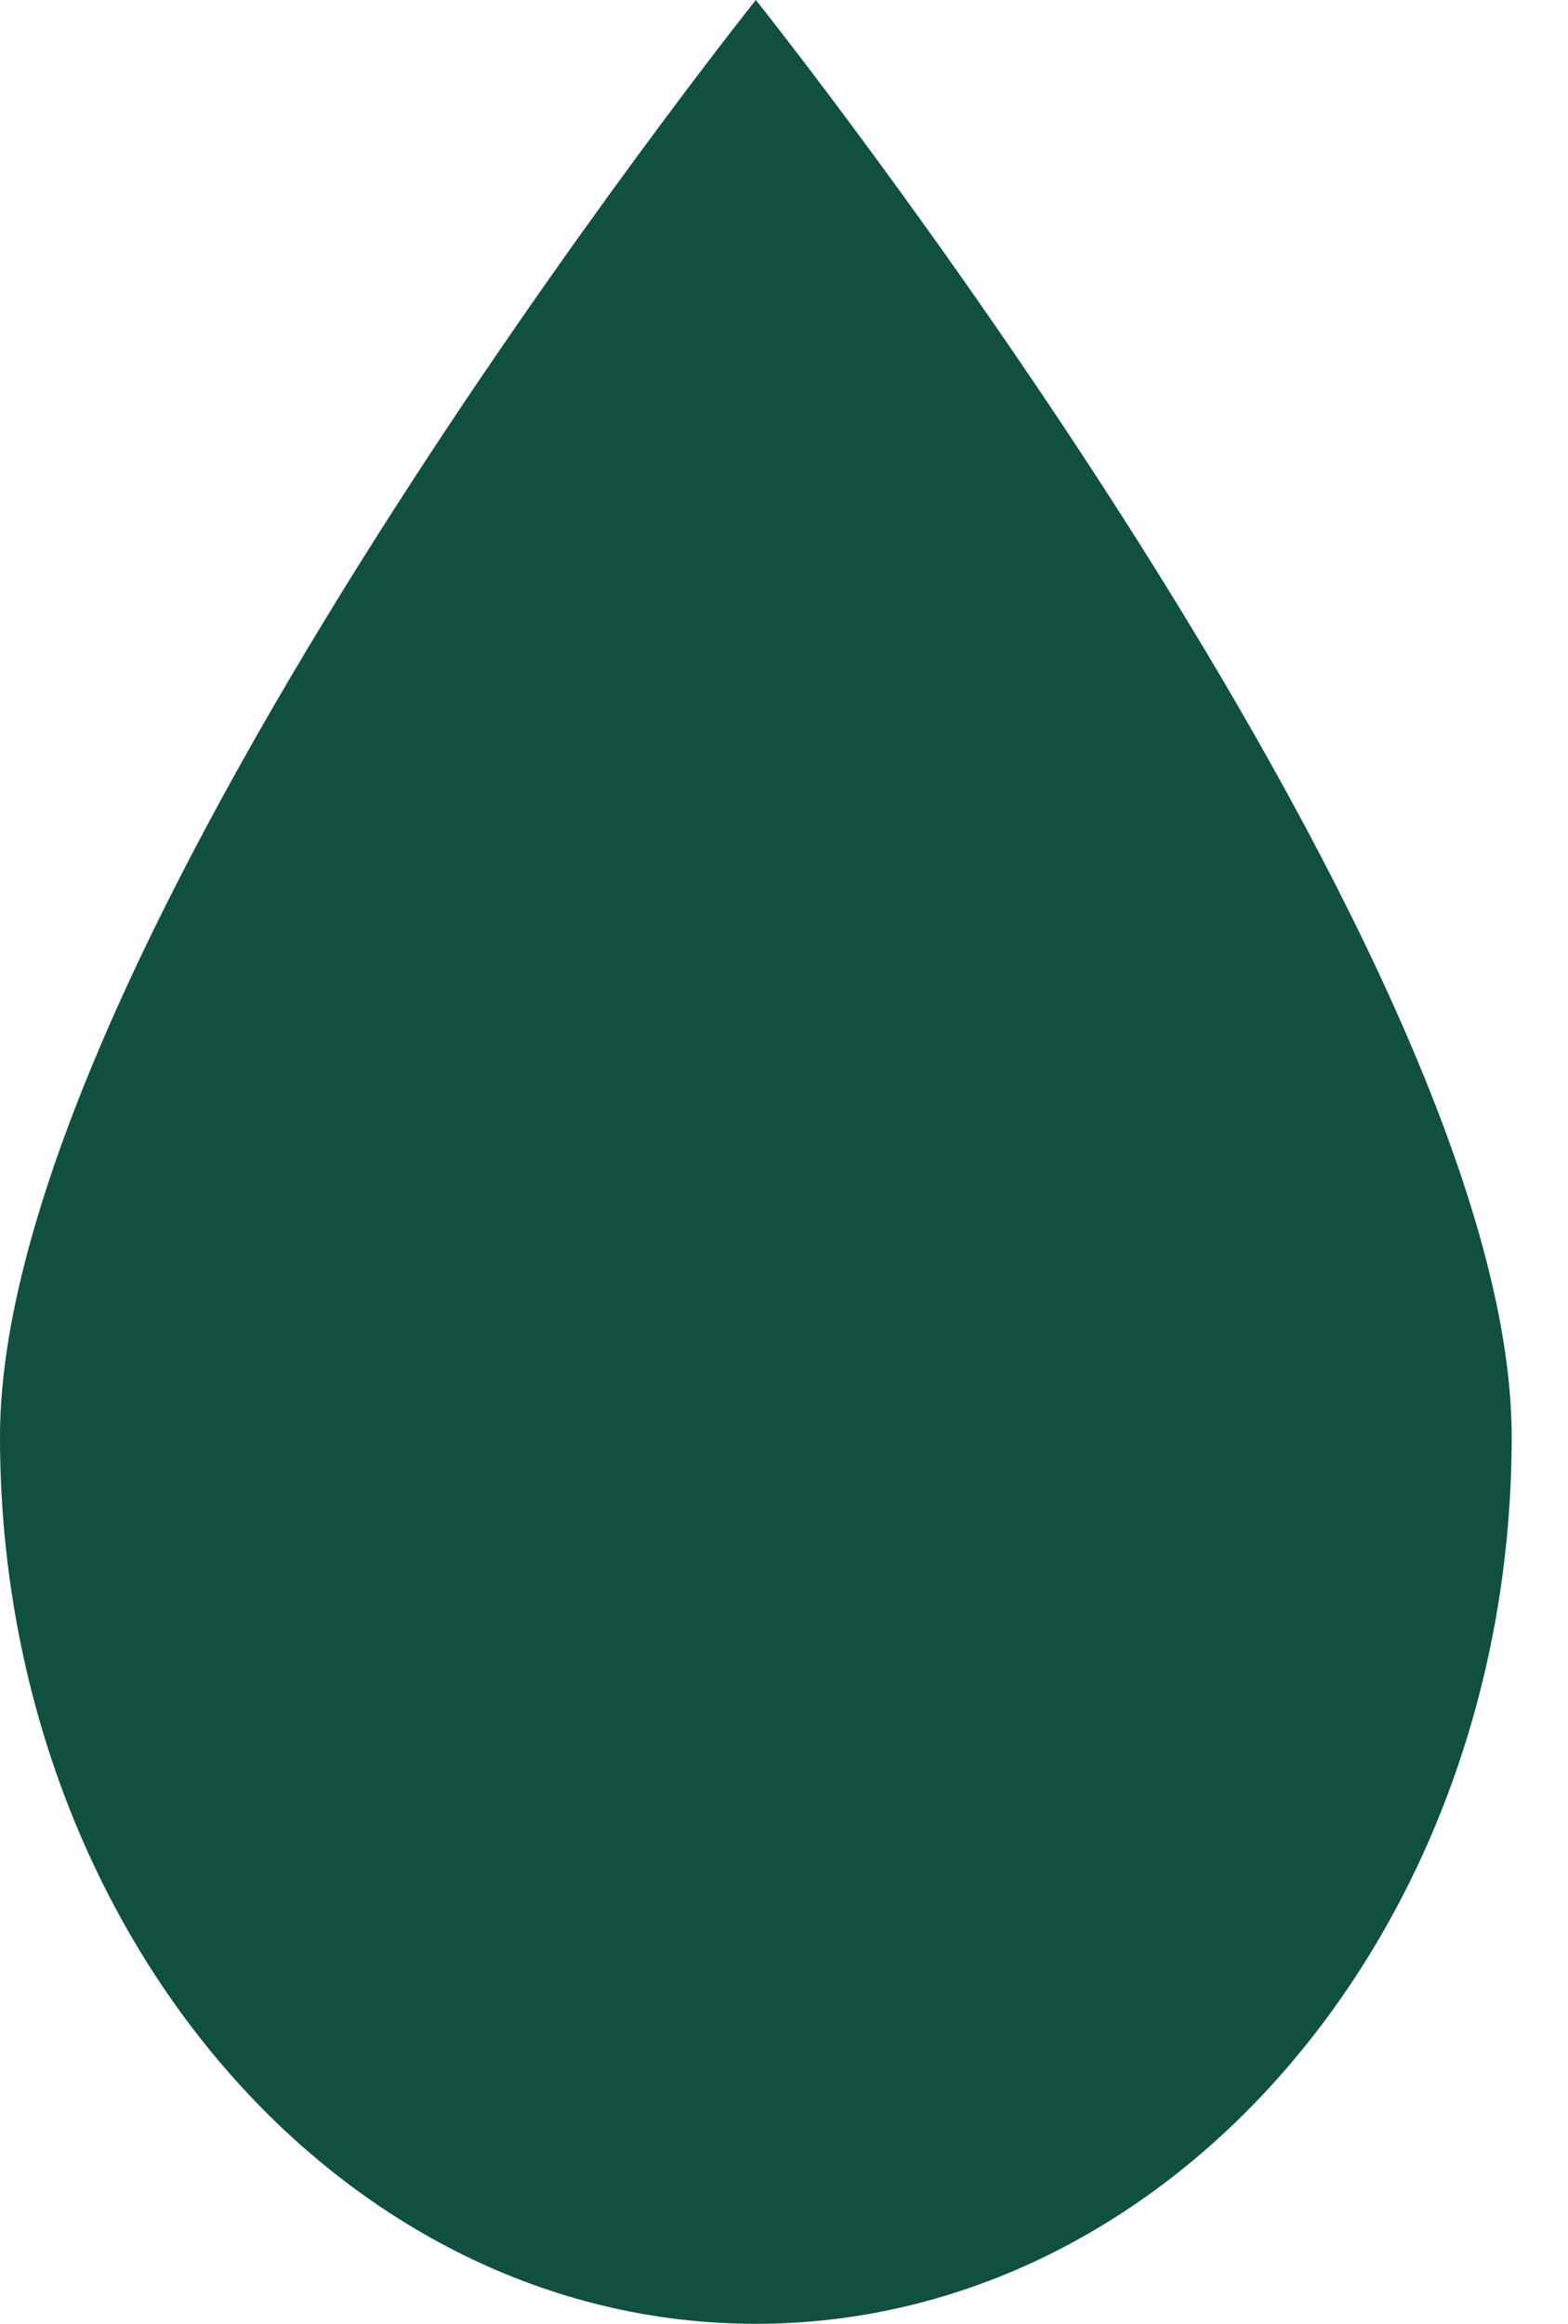
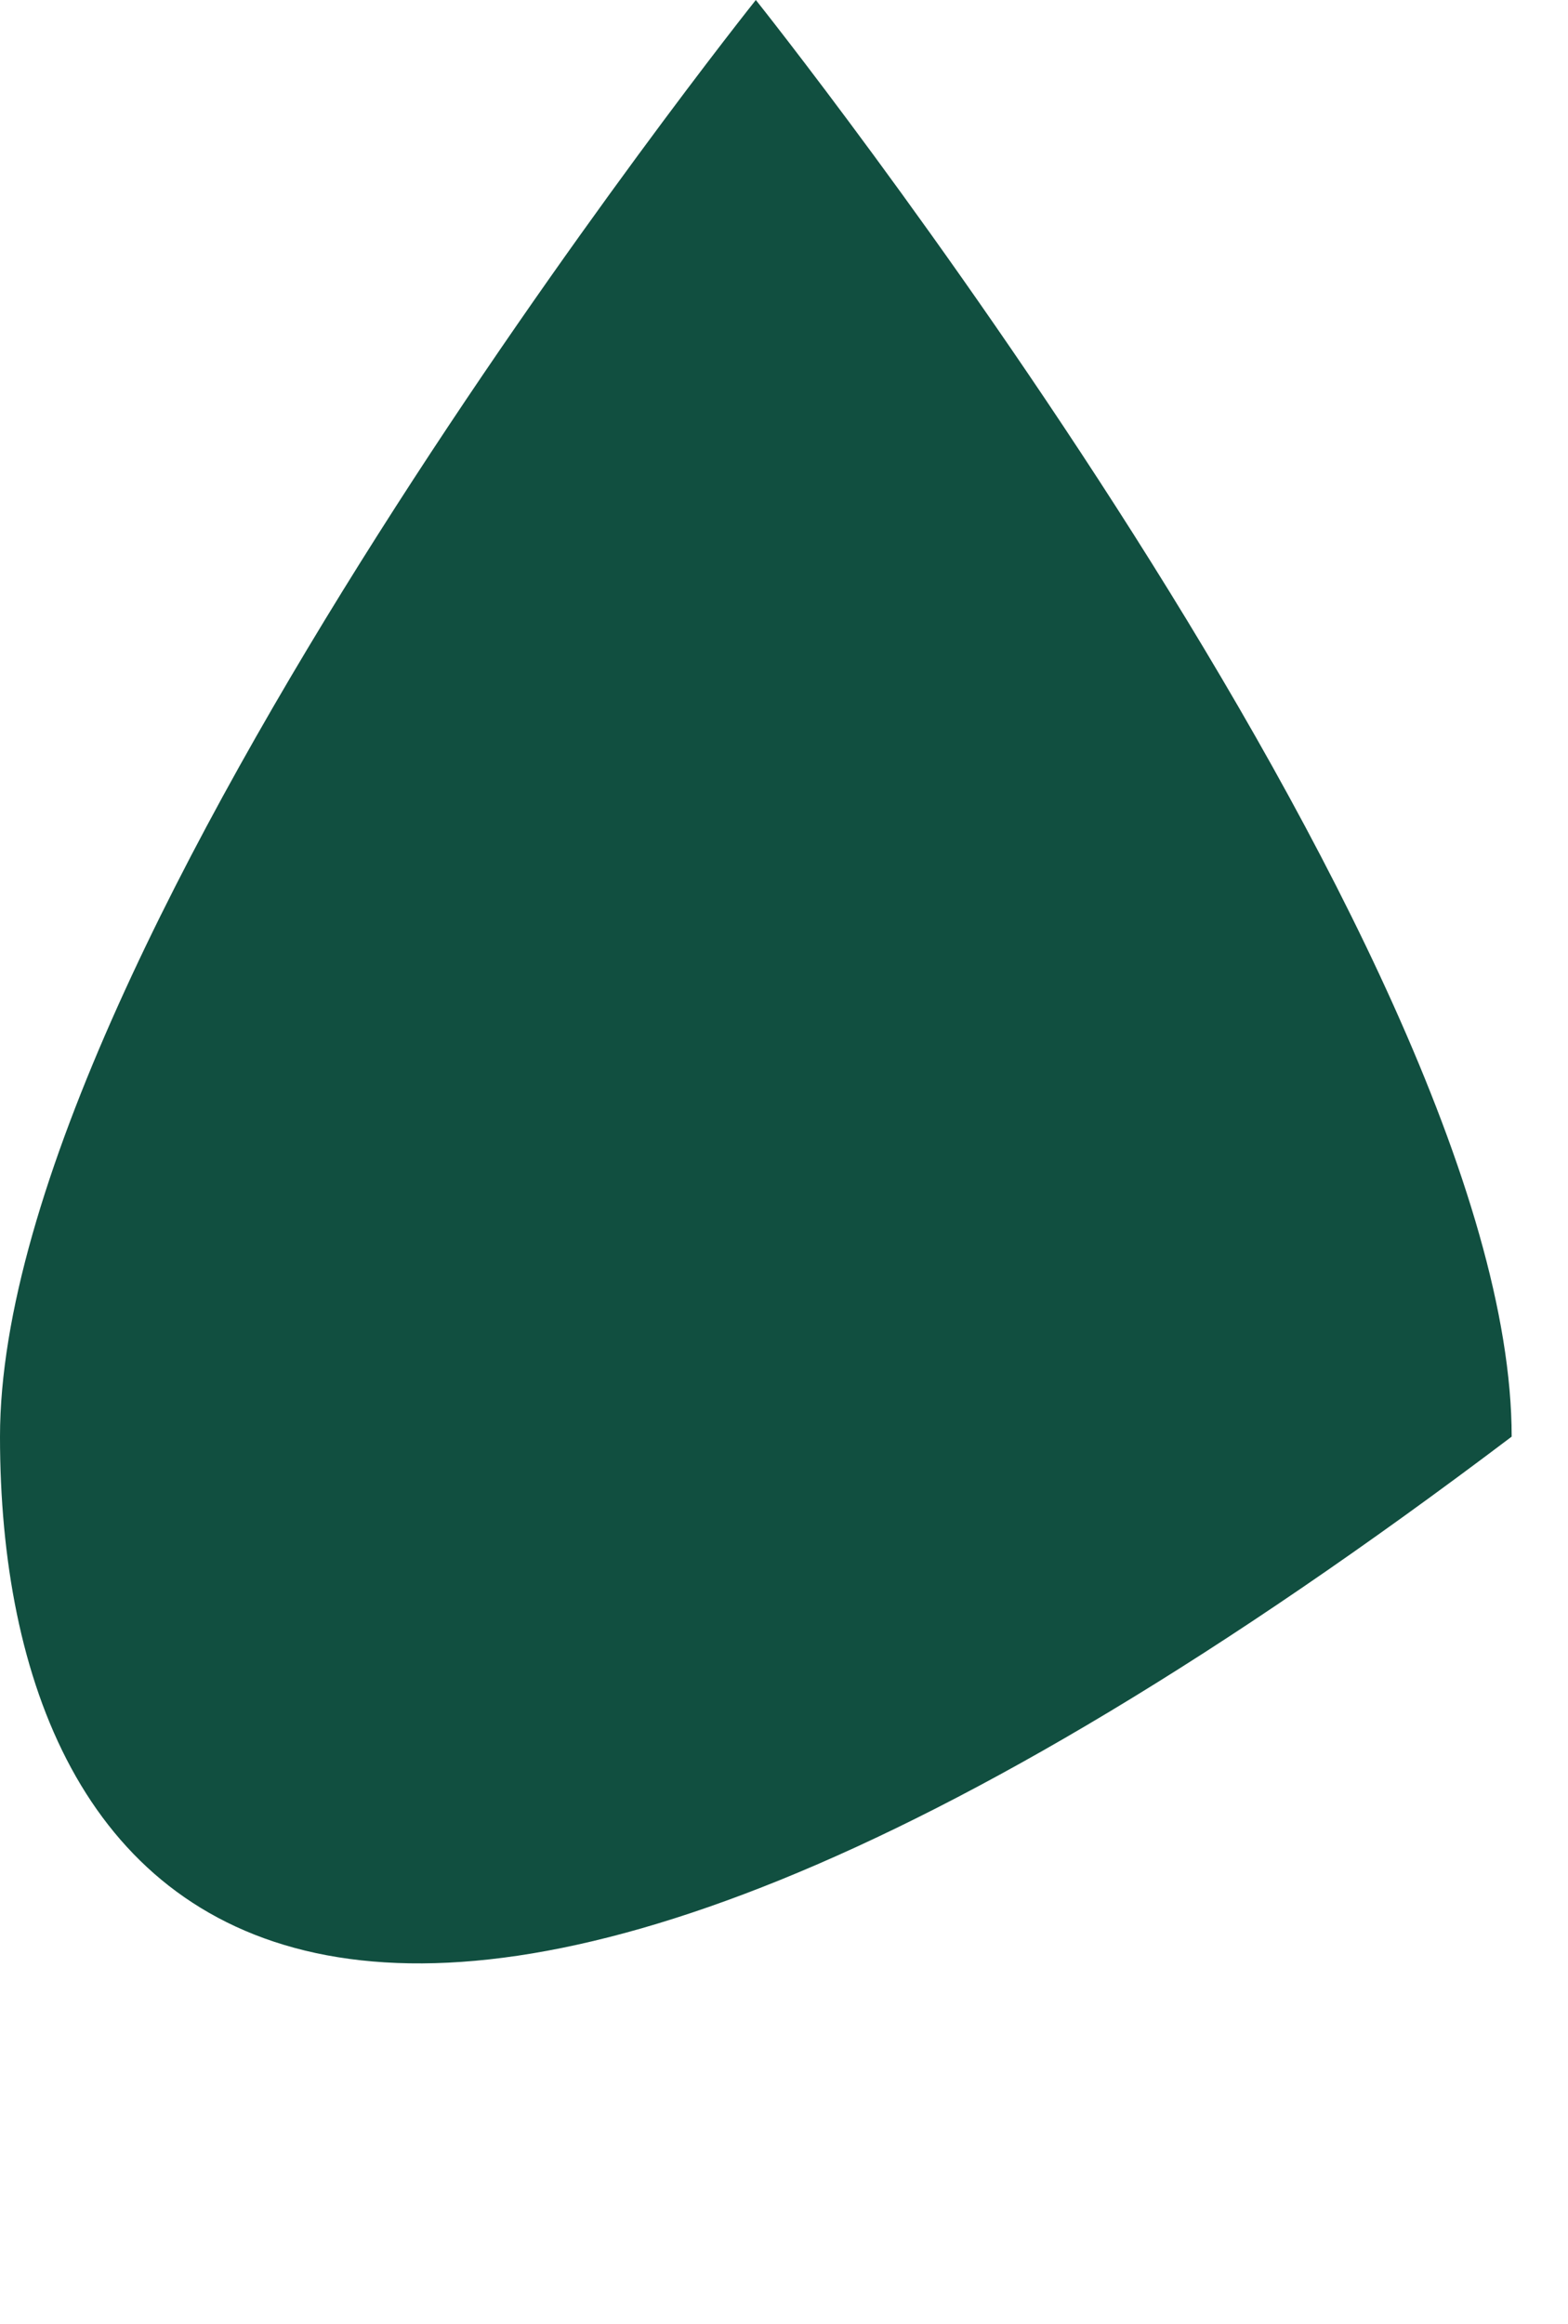
<svg xmlns="http://www.w3.org/2000/svg" width="27" height="40" viewBox="0 0 27 40" fill="none">
-   <path d="M26.03 24.729C26.03 33.163 20.203 40 13.015 40C5.827 40 0 33.163 0 24.729C0 16.295 13.015 0 13.015 0C13.015 0 26.03 16.295 26.03 24.729Z" fill="#114F40" />
+   <path d="M26.03 24.729C5.827 40 0 33.163 0 24.729C0 16.295 13.015 0 13.015 0C13.015 0 26.03 16.295 26.03 24.729Z" fill="#114F40" />
</svg>